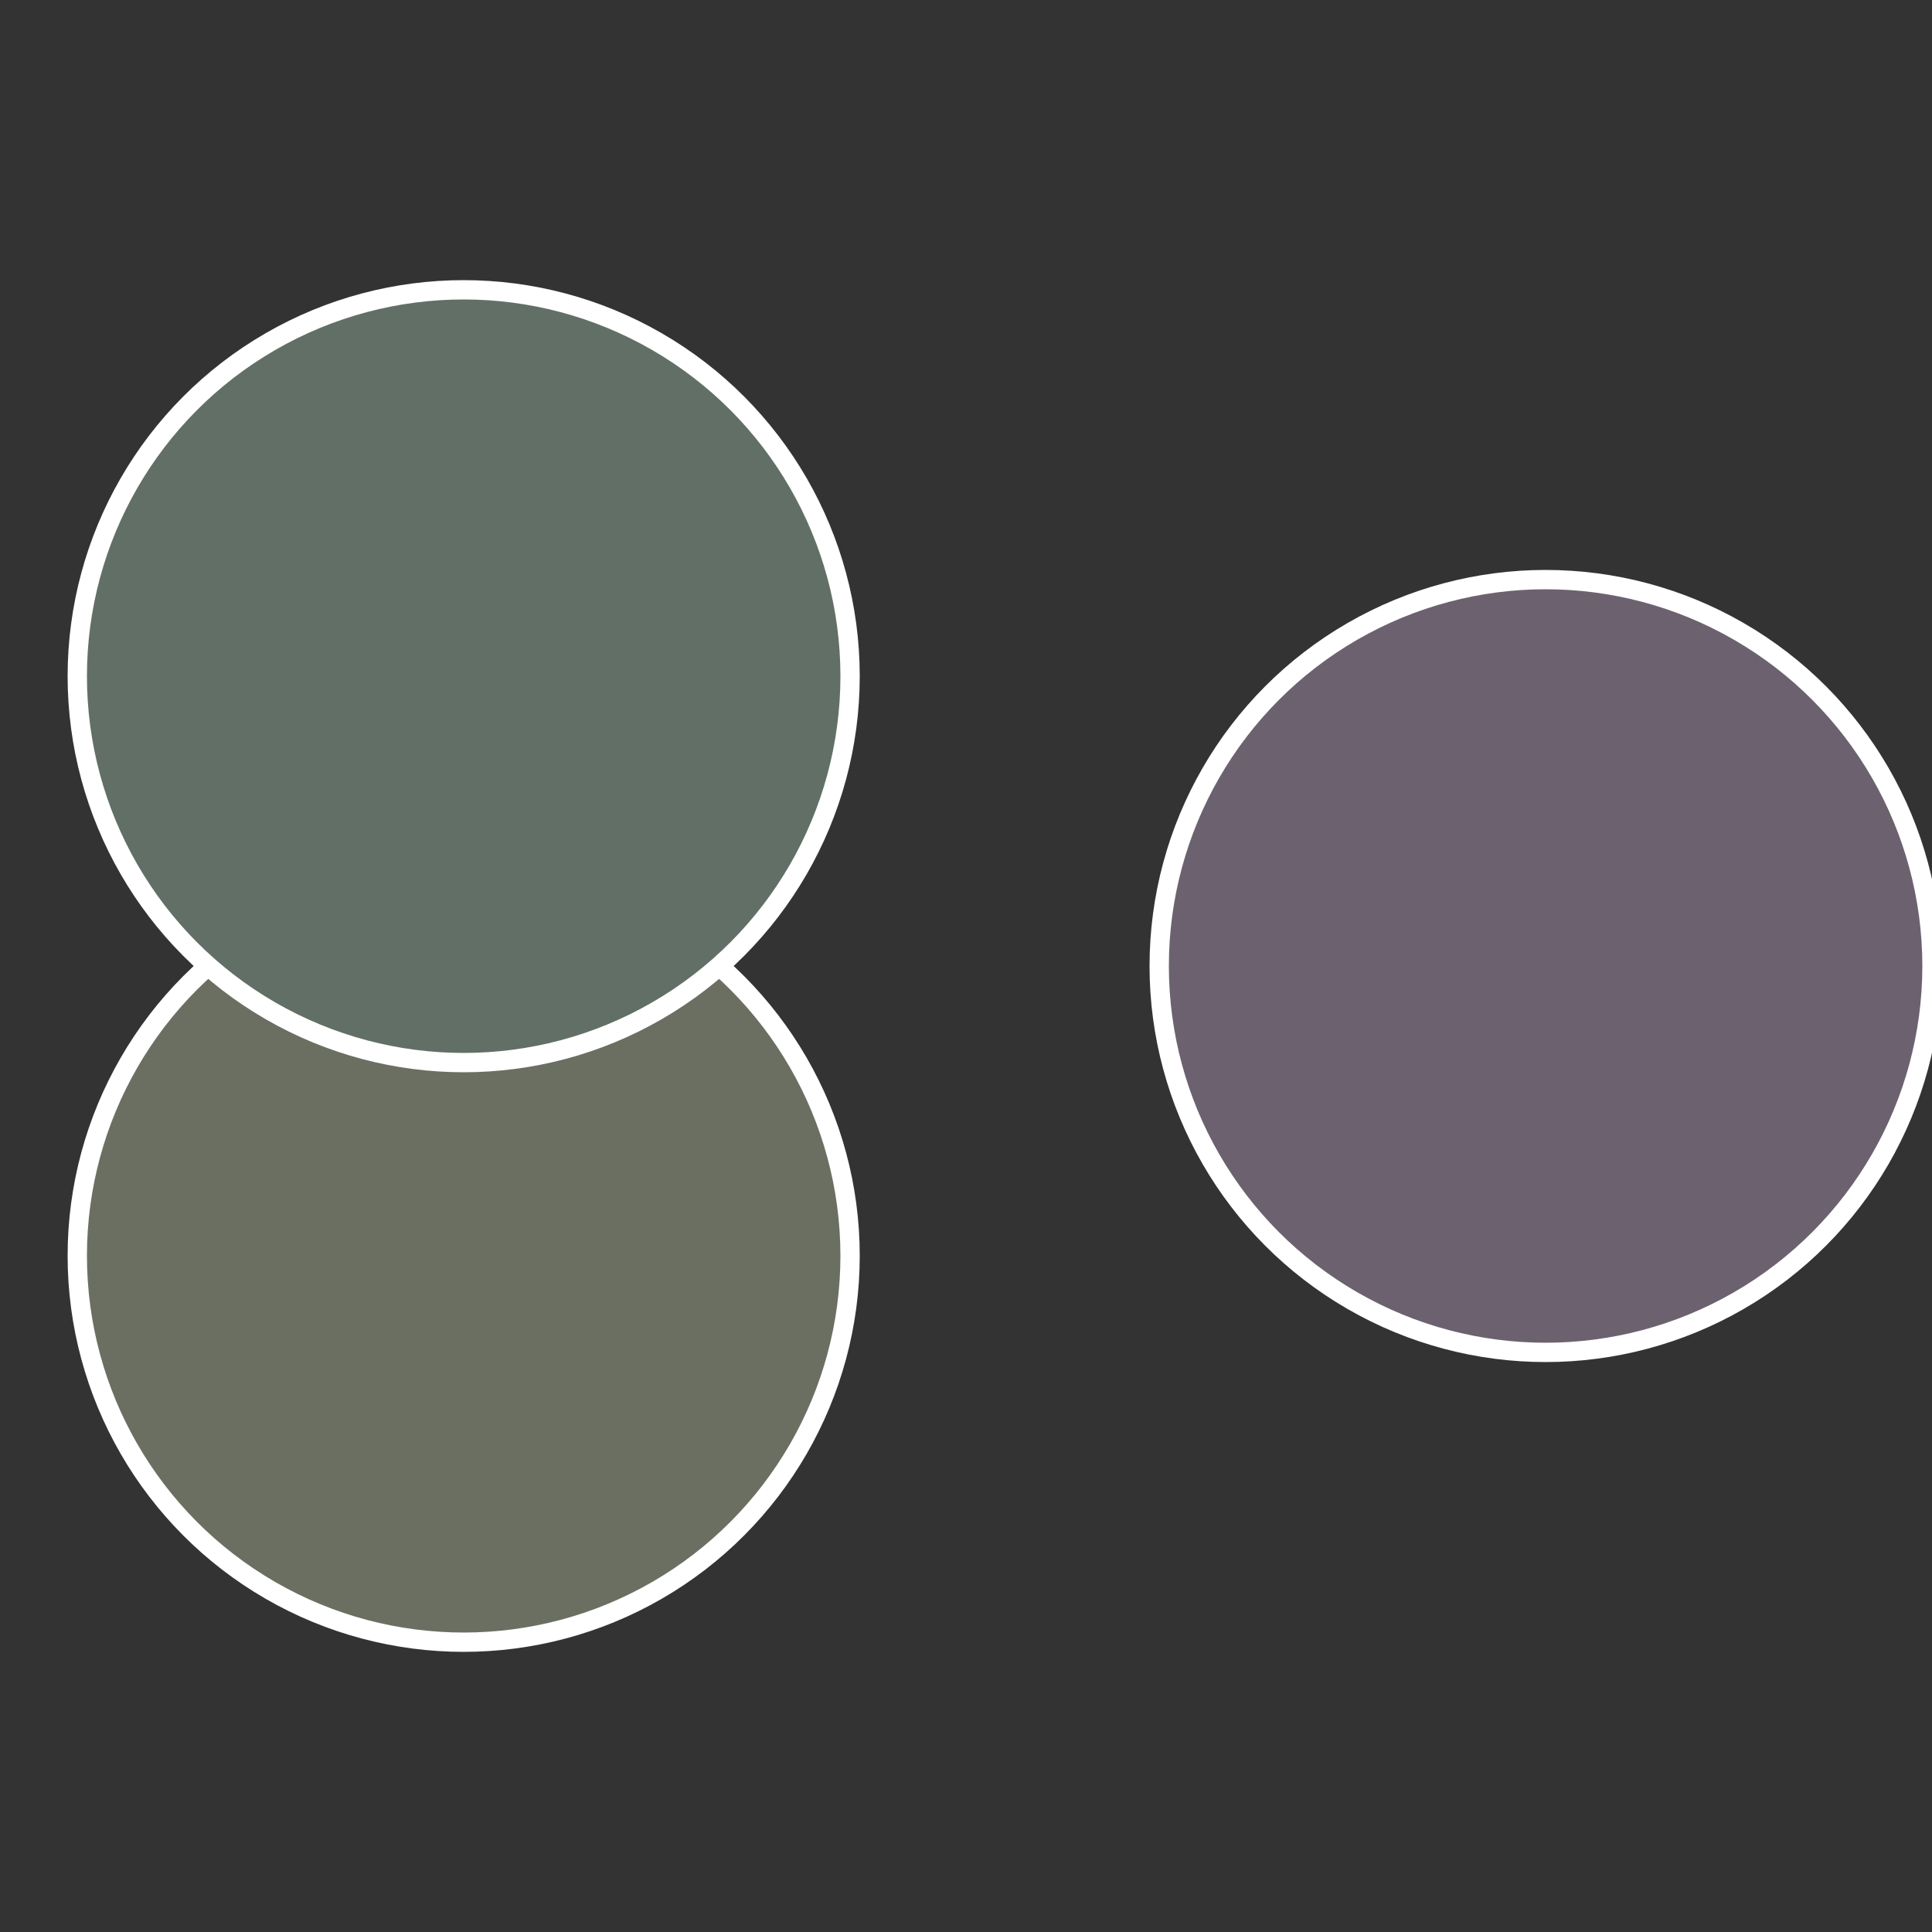
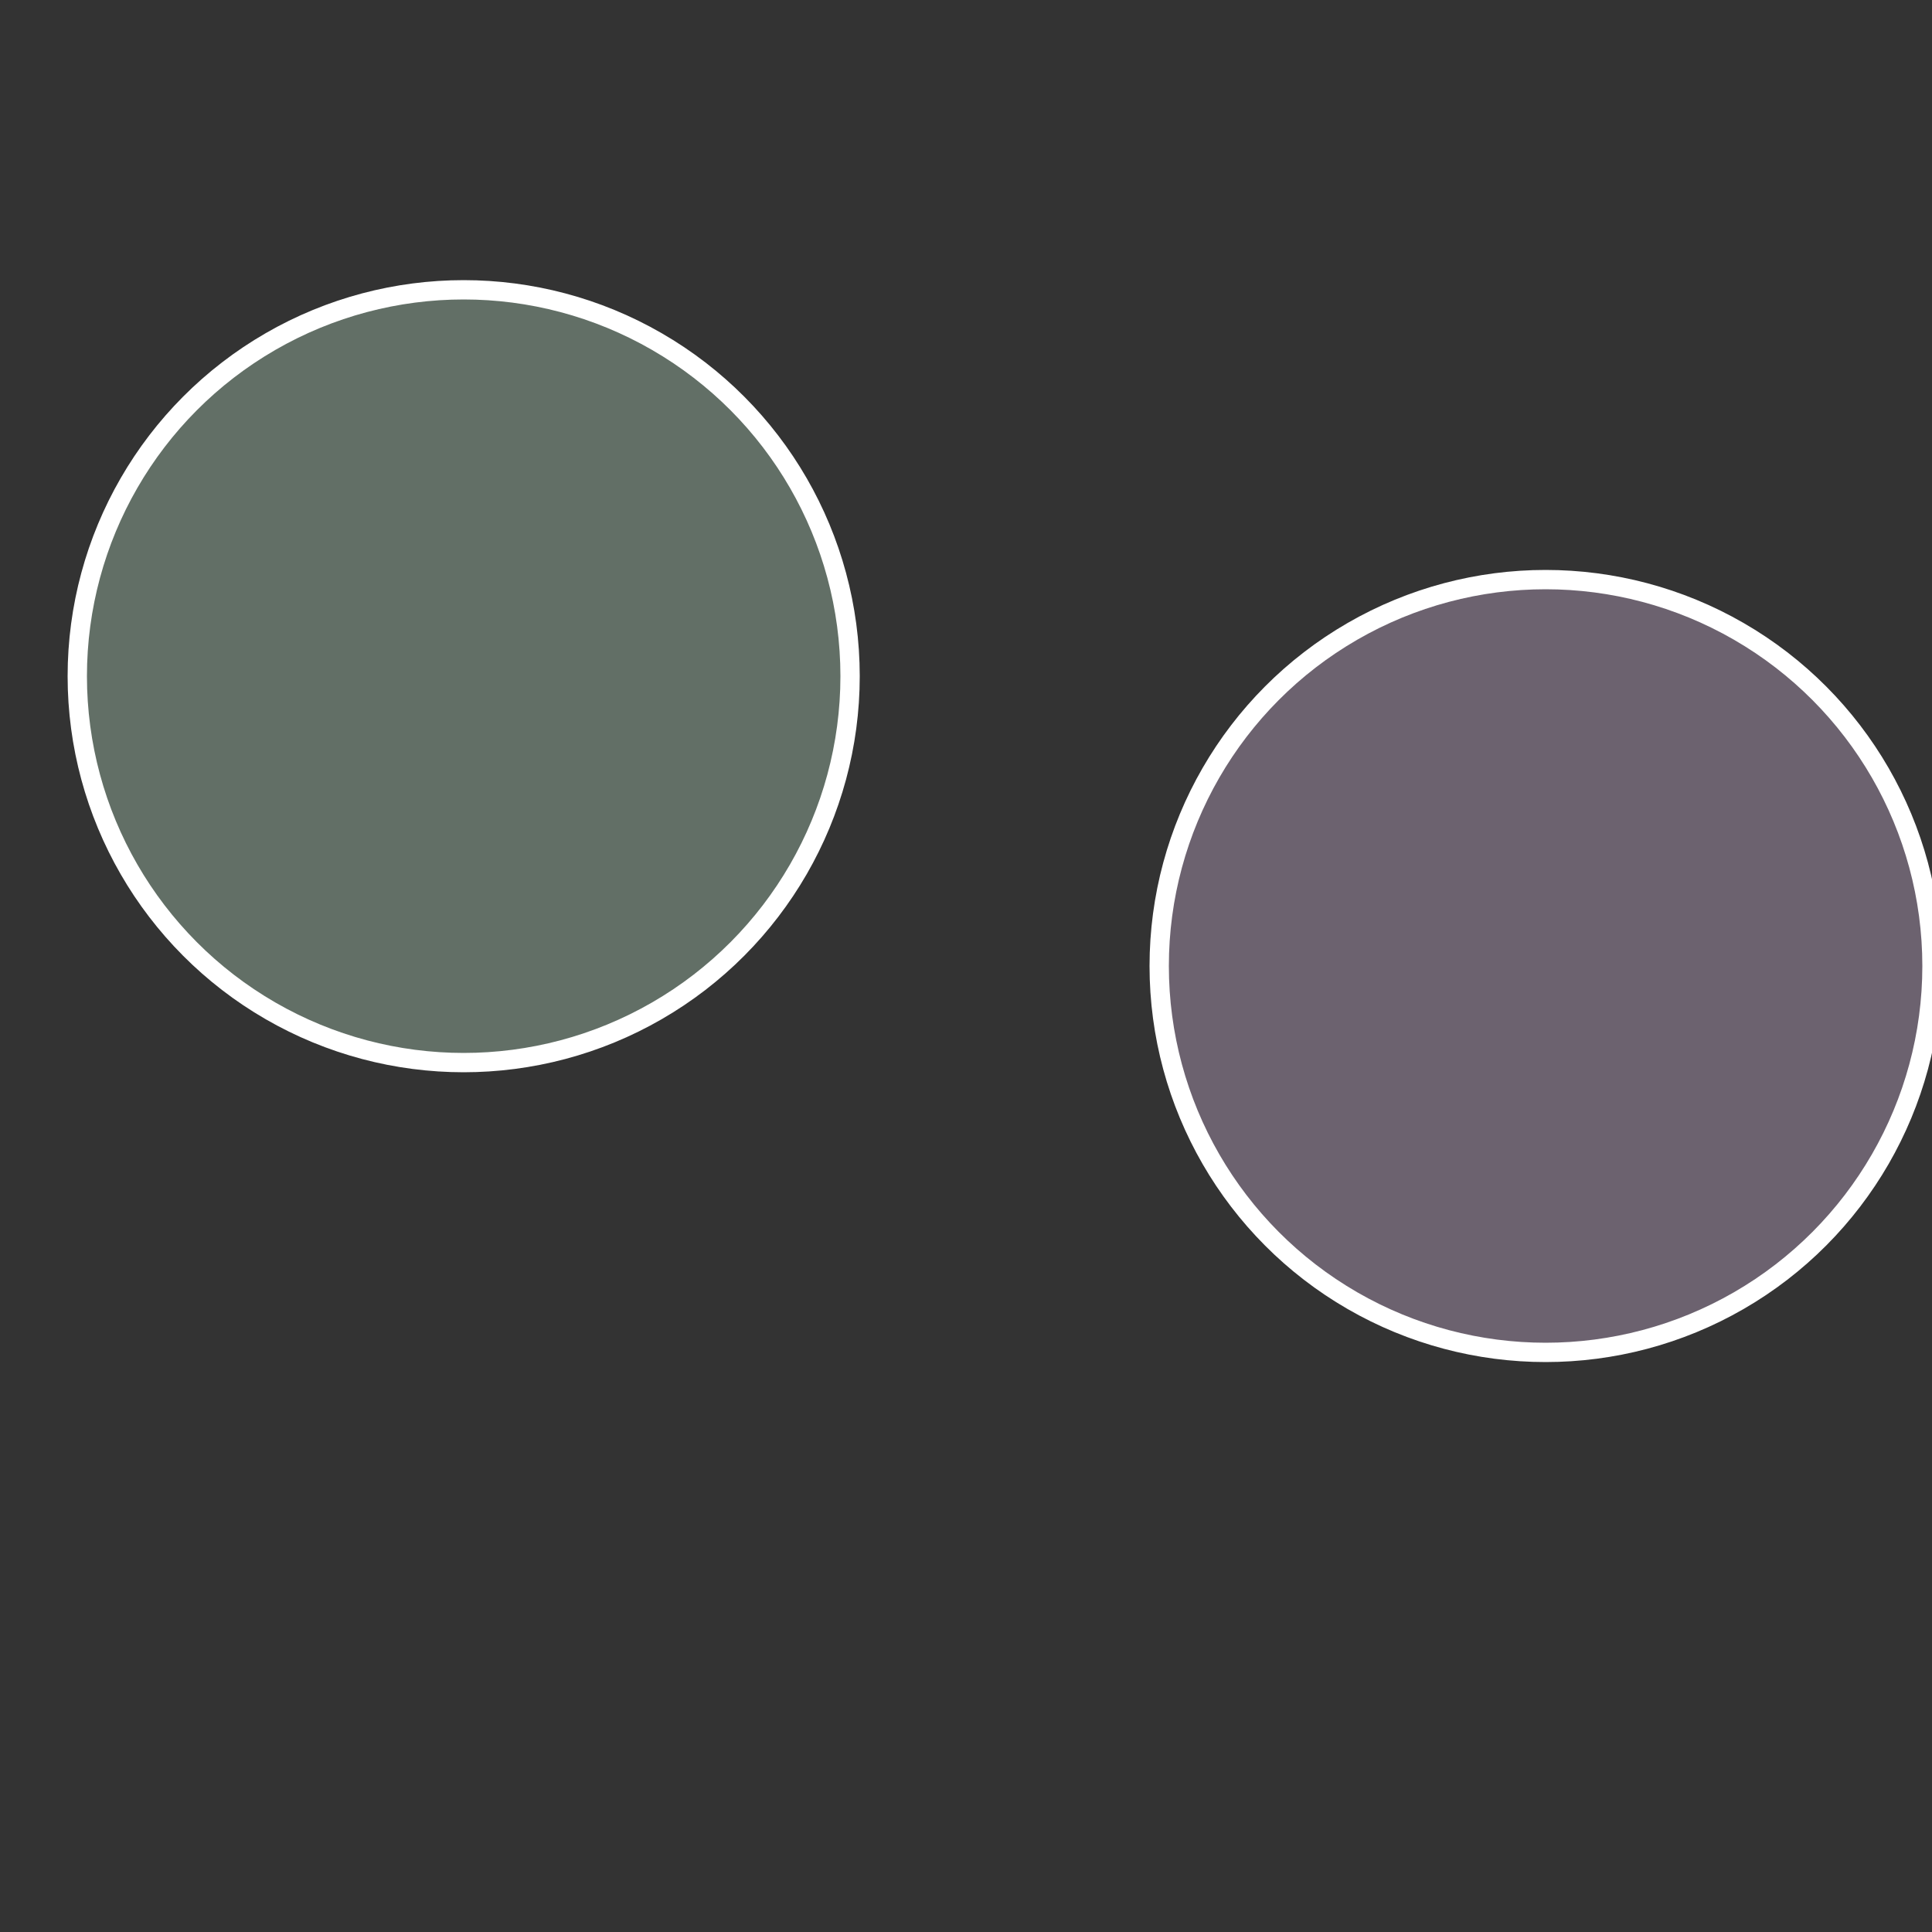
<svg xmlns="http://www.w3.org/2000/svg" width="500" height="500" viewBox="-1 -1 2 2">
  <rect x="-1" y="-1" width="2" height="2" fill="#333333" stroke="none" />
  <circle cx="0.6" cy="0" r="0.4" fill="#6c626f" stroke="#fff" stroke-width="1%" />
-   <circle cx="-0.52" cy="0.3" r="0.4" fill="#6b6f62" stroke="#fff" stroke-width="1%" />
  <circle cx="-0.52" cy="-0.3" r="0.4" fill="#626f66" stroke="#fff" stroke-width="1%" />
</svg>